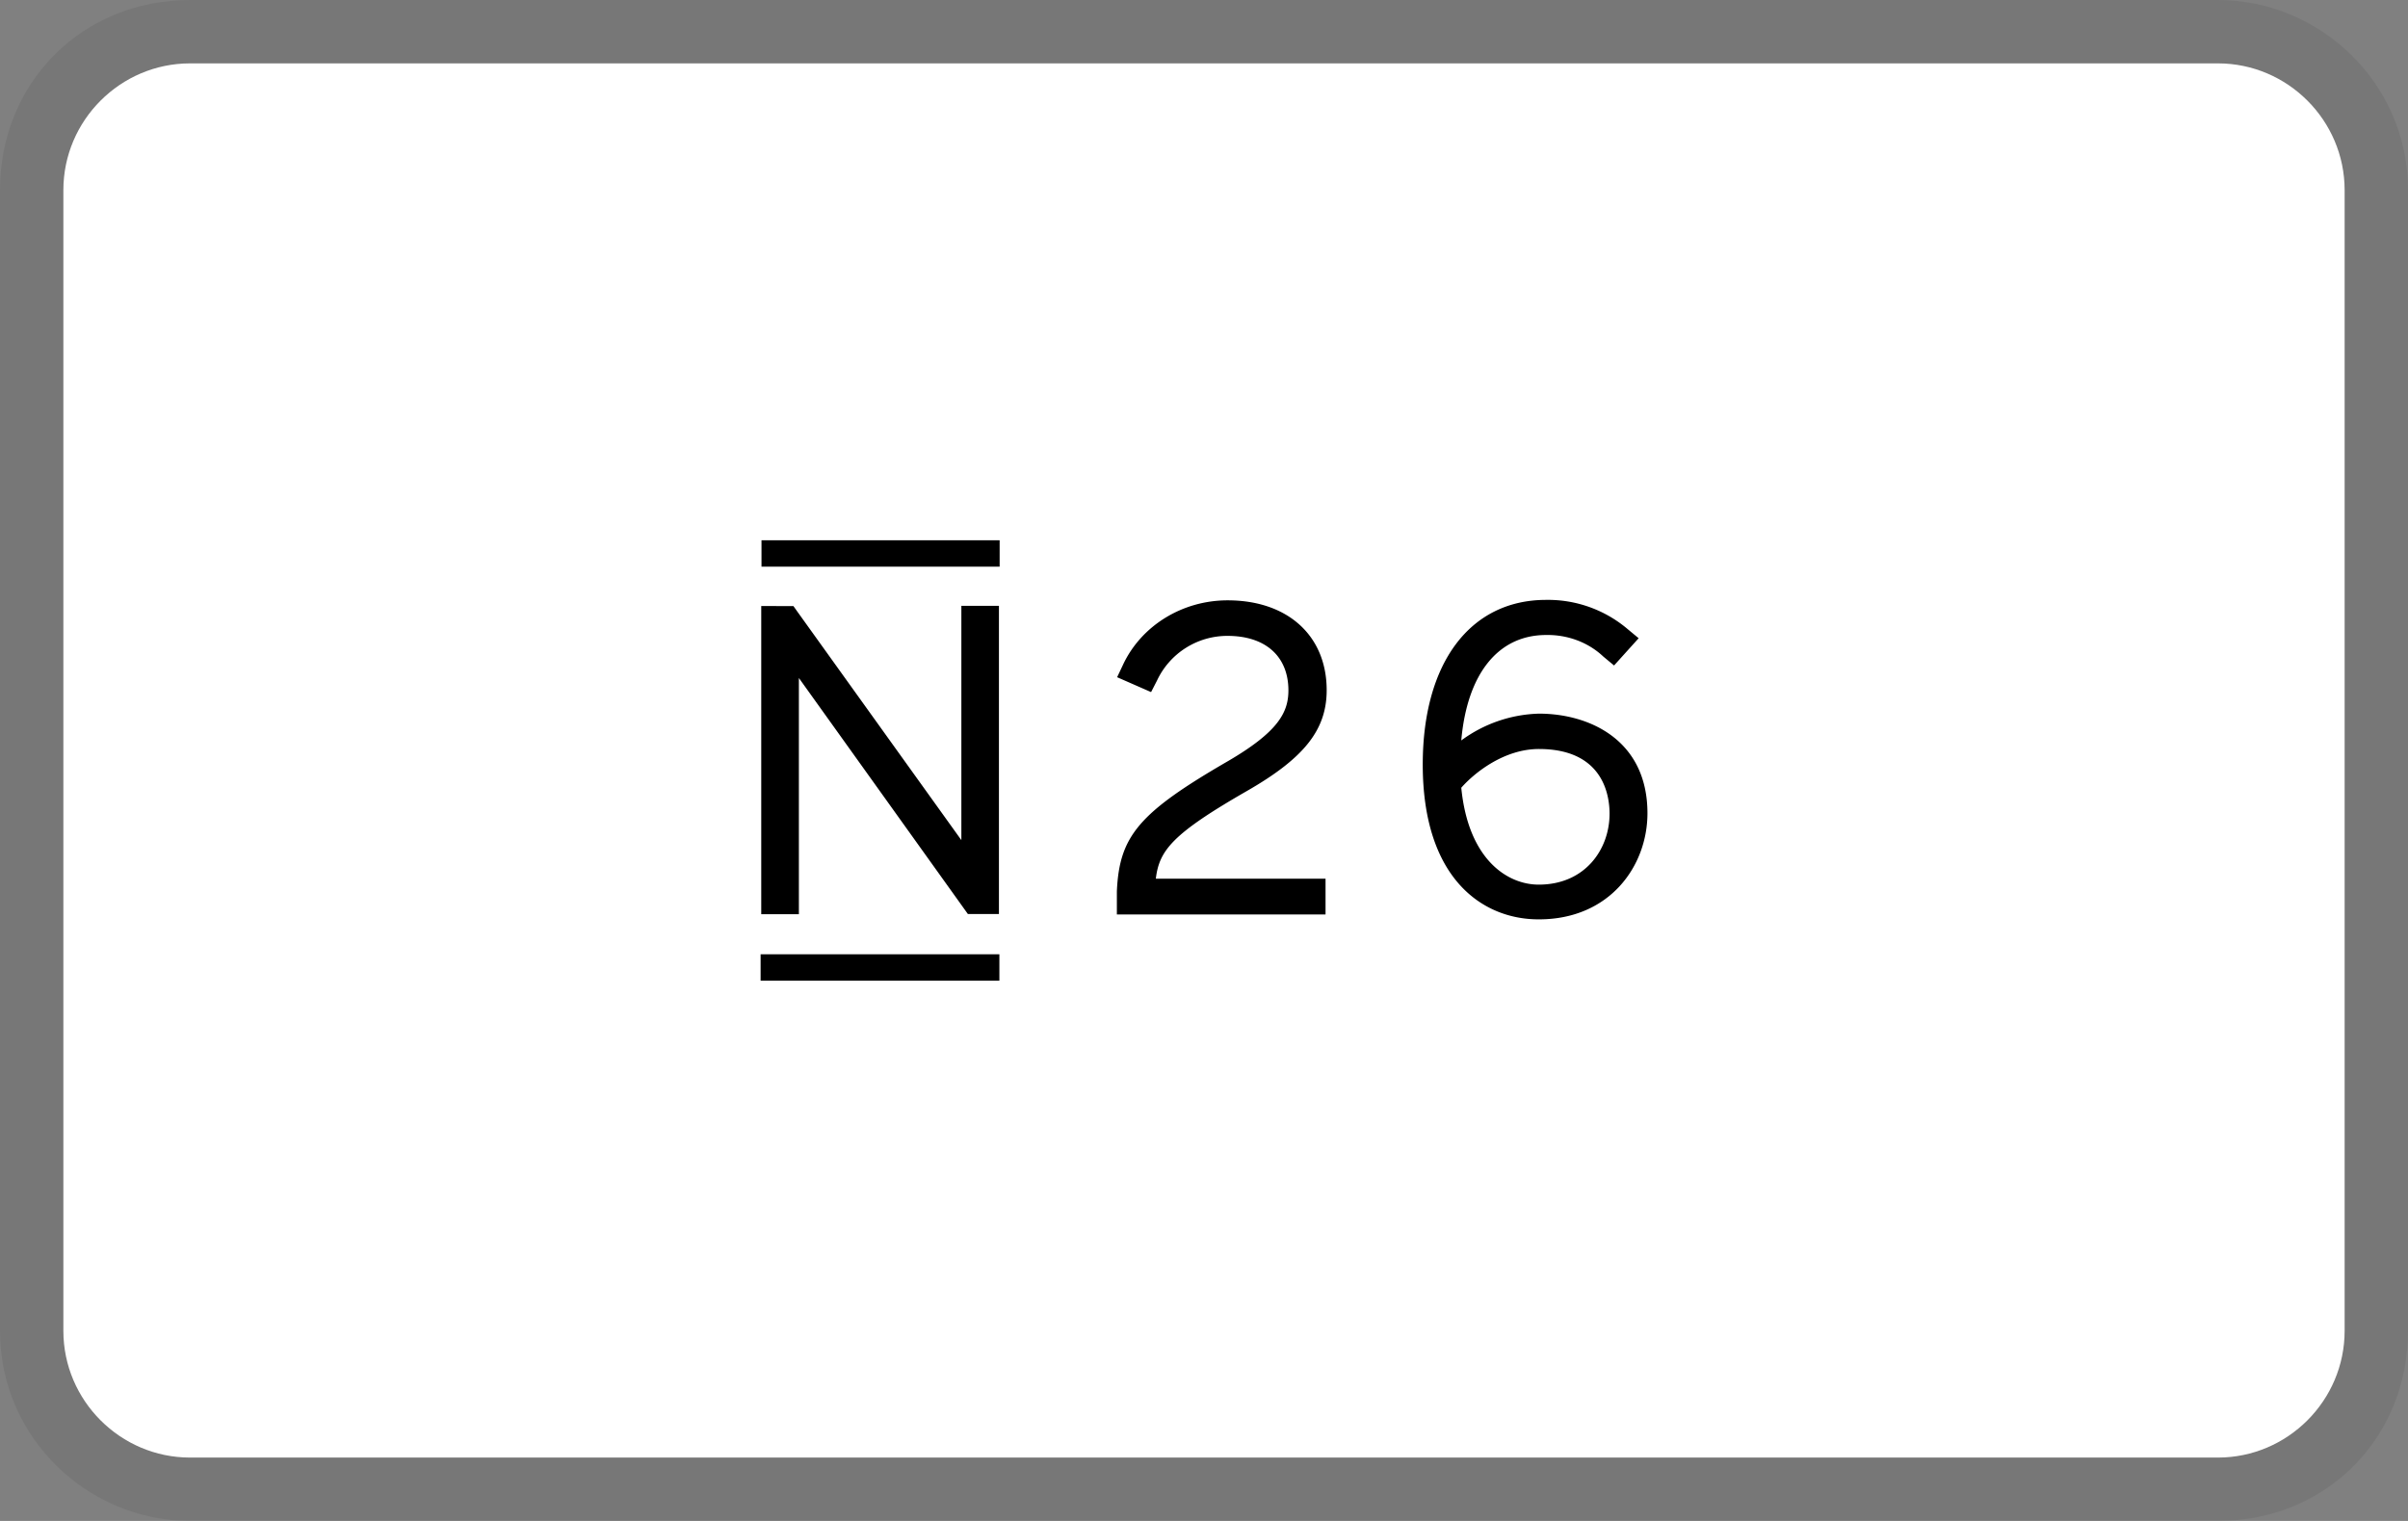
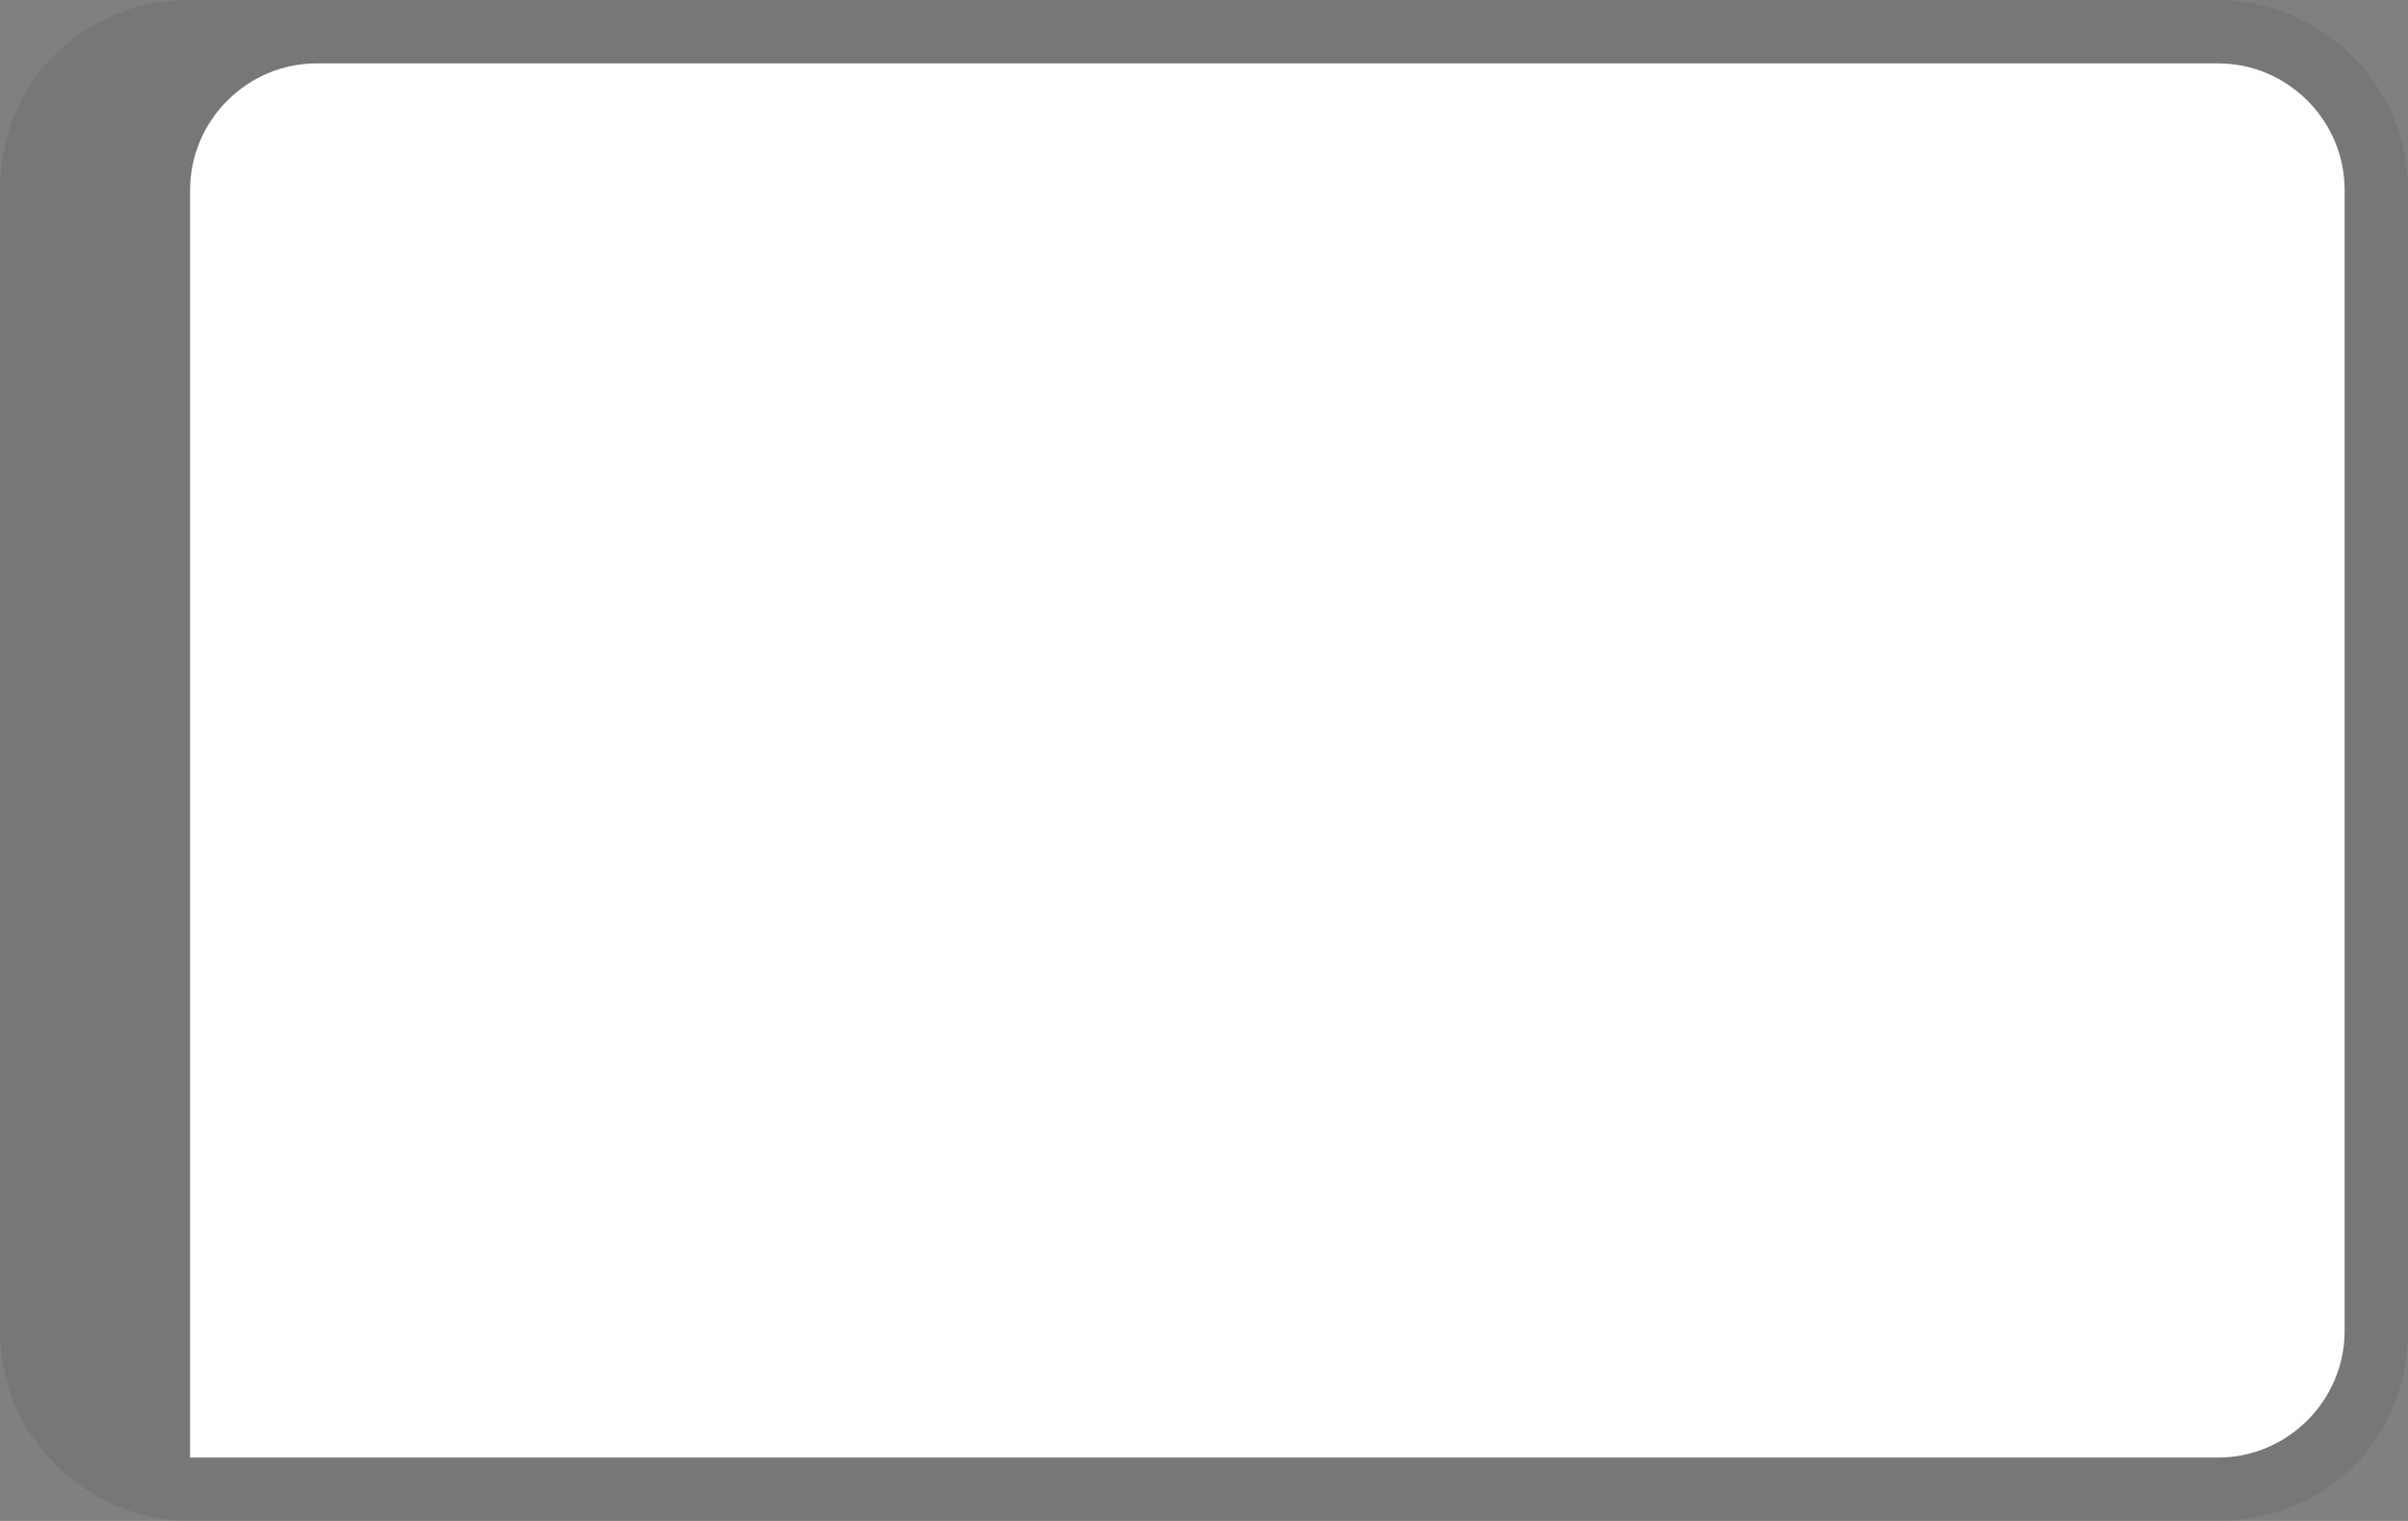
<svg xmlns="http://www.w3.org/2000/svg" aria-labelledby="pi-n26" height="24" width="38" viewBox="0 0 38 24" role="img">
  <rect x="0" y="0" width="38" height="24" fill="#808080" stroke="none" />
  <title id="pi-n26">N26</title>
  <path fill-rule="nonzero" fill-opacity=".07" d="M35 0H3C1.3 0 0 1.3 0 3v18c0 1.7 1.4 3 3 3h32c1.7 0 3-1.3 3-3V3c0-1.7-1.4-3-3-3z" />
-   <path fill-rule="nonzero" fill="#fff" d="M35 1c1.1 0 2 .9 2 2v18c0 1.1-.9 2-2 2H3c-1.1 0-2-.9-2-2V3c0-1.1.9-2 2-2h32" />
+   <path fill-rule="nonzero" fill="#fff" d="M35 1c1.1 0 2 .9 2 2v18c0 1.1-.9 2-2 2H3V3c0-1.1.9-2 2-2h32" />
  <clipPath id="pi-n26_clip1">
-     <path d="M35 1c1.1 0 2 .9 2 2v18c0 1.1-.9 2-2 2H3c-1.1 0-2-.9-2-2V3c0-1.1.9-2 2-2h32" />
-   </clipPath>
+     </clipPath>
  <g clip-path="url(#pi-n26_clip1)">
-     <path fill-rule="nonzero" d="M12.603 10.693l2.671 3.73h.49V9.56h-.593v3.697l-2.586-3.603-.064-.09h-.28l-.004-.007v.006h-.224v4.863h.594v-3.733h-.004zm7.075 1.788c.903-.518 1.258-.965 1.258-1.59 0-.86-.615-1.418-1.563-1.418-.718 0-1.368.403-1.655 1.025l-.089.188.536.235.093-.181a1.225 1.225 0 011.115-.706c.597 0 .959.323.959.86 0 .346-.16.652-.948 1.113-1.41.816-1.72 1.183-1.759 2.057v.366h3.293v-.565H18.24c.053-.447.263-.709 1.438-1.384zm4.607-1.22a2.162 2.162 0 00-1.225.423c.092-1.048.579-1.664 1.339-1.664.337-.006.664.115.902.34l.17.141.388-.43-.17-.141a1.942 1.942 0 00-1.29-.464c-1.2 0-1.947.995-1.947 2.598 0 1.801.945 2.443 1.826 2.443 1.122.004 1.72-.84 1.72-1.674 0-1.159-.92-1.572-1.713-1.572zm1.115 1.58c0 .557-.383 1.118-1.118 1.118-.498 0-1.112-.4-1.222-1.529.216-.245.682-.611 1.225-.611 1.002 0 1.115.712 1.115 1.021zm-13.397 2.217h3.768v.417h-3.768v-.417zm.014-6.533h3.758v.417h-3.758v-.417z" />
-   </g>
+     </g>
</svg>